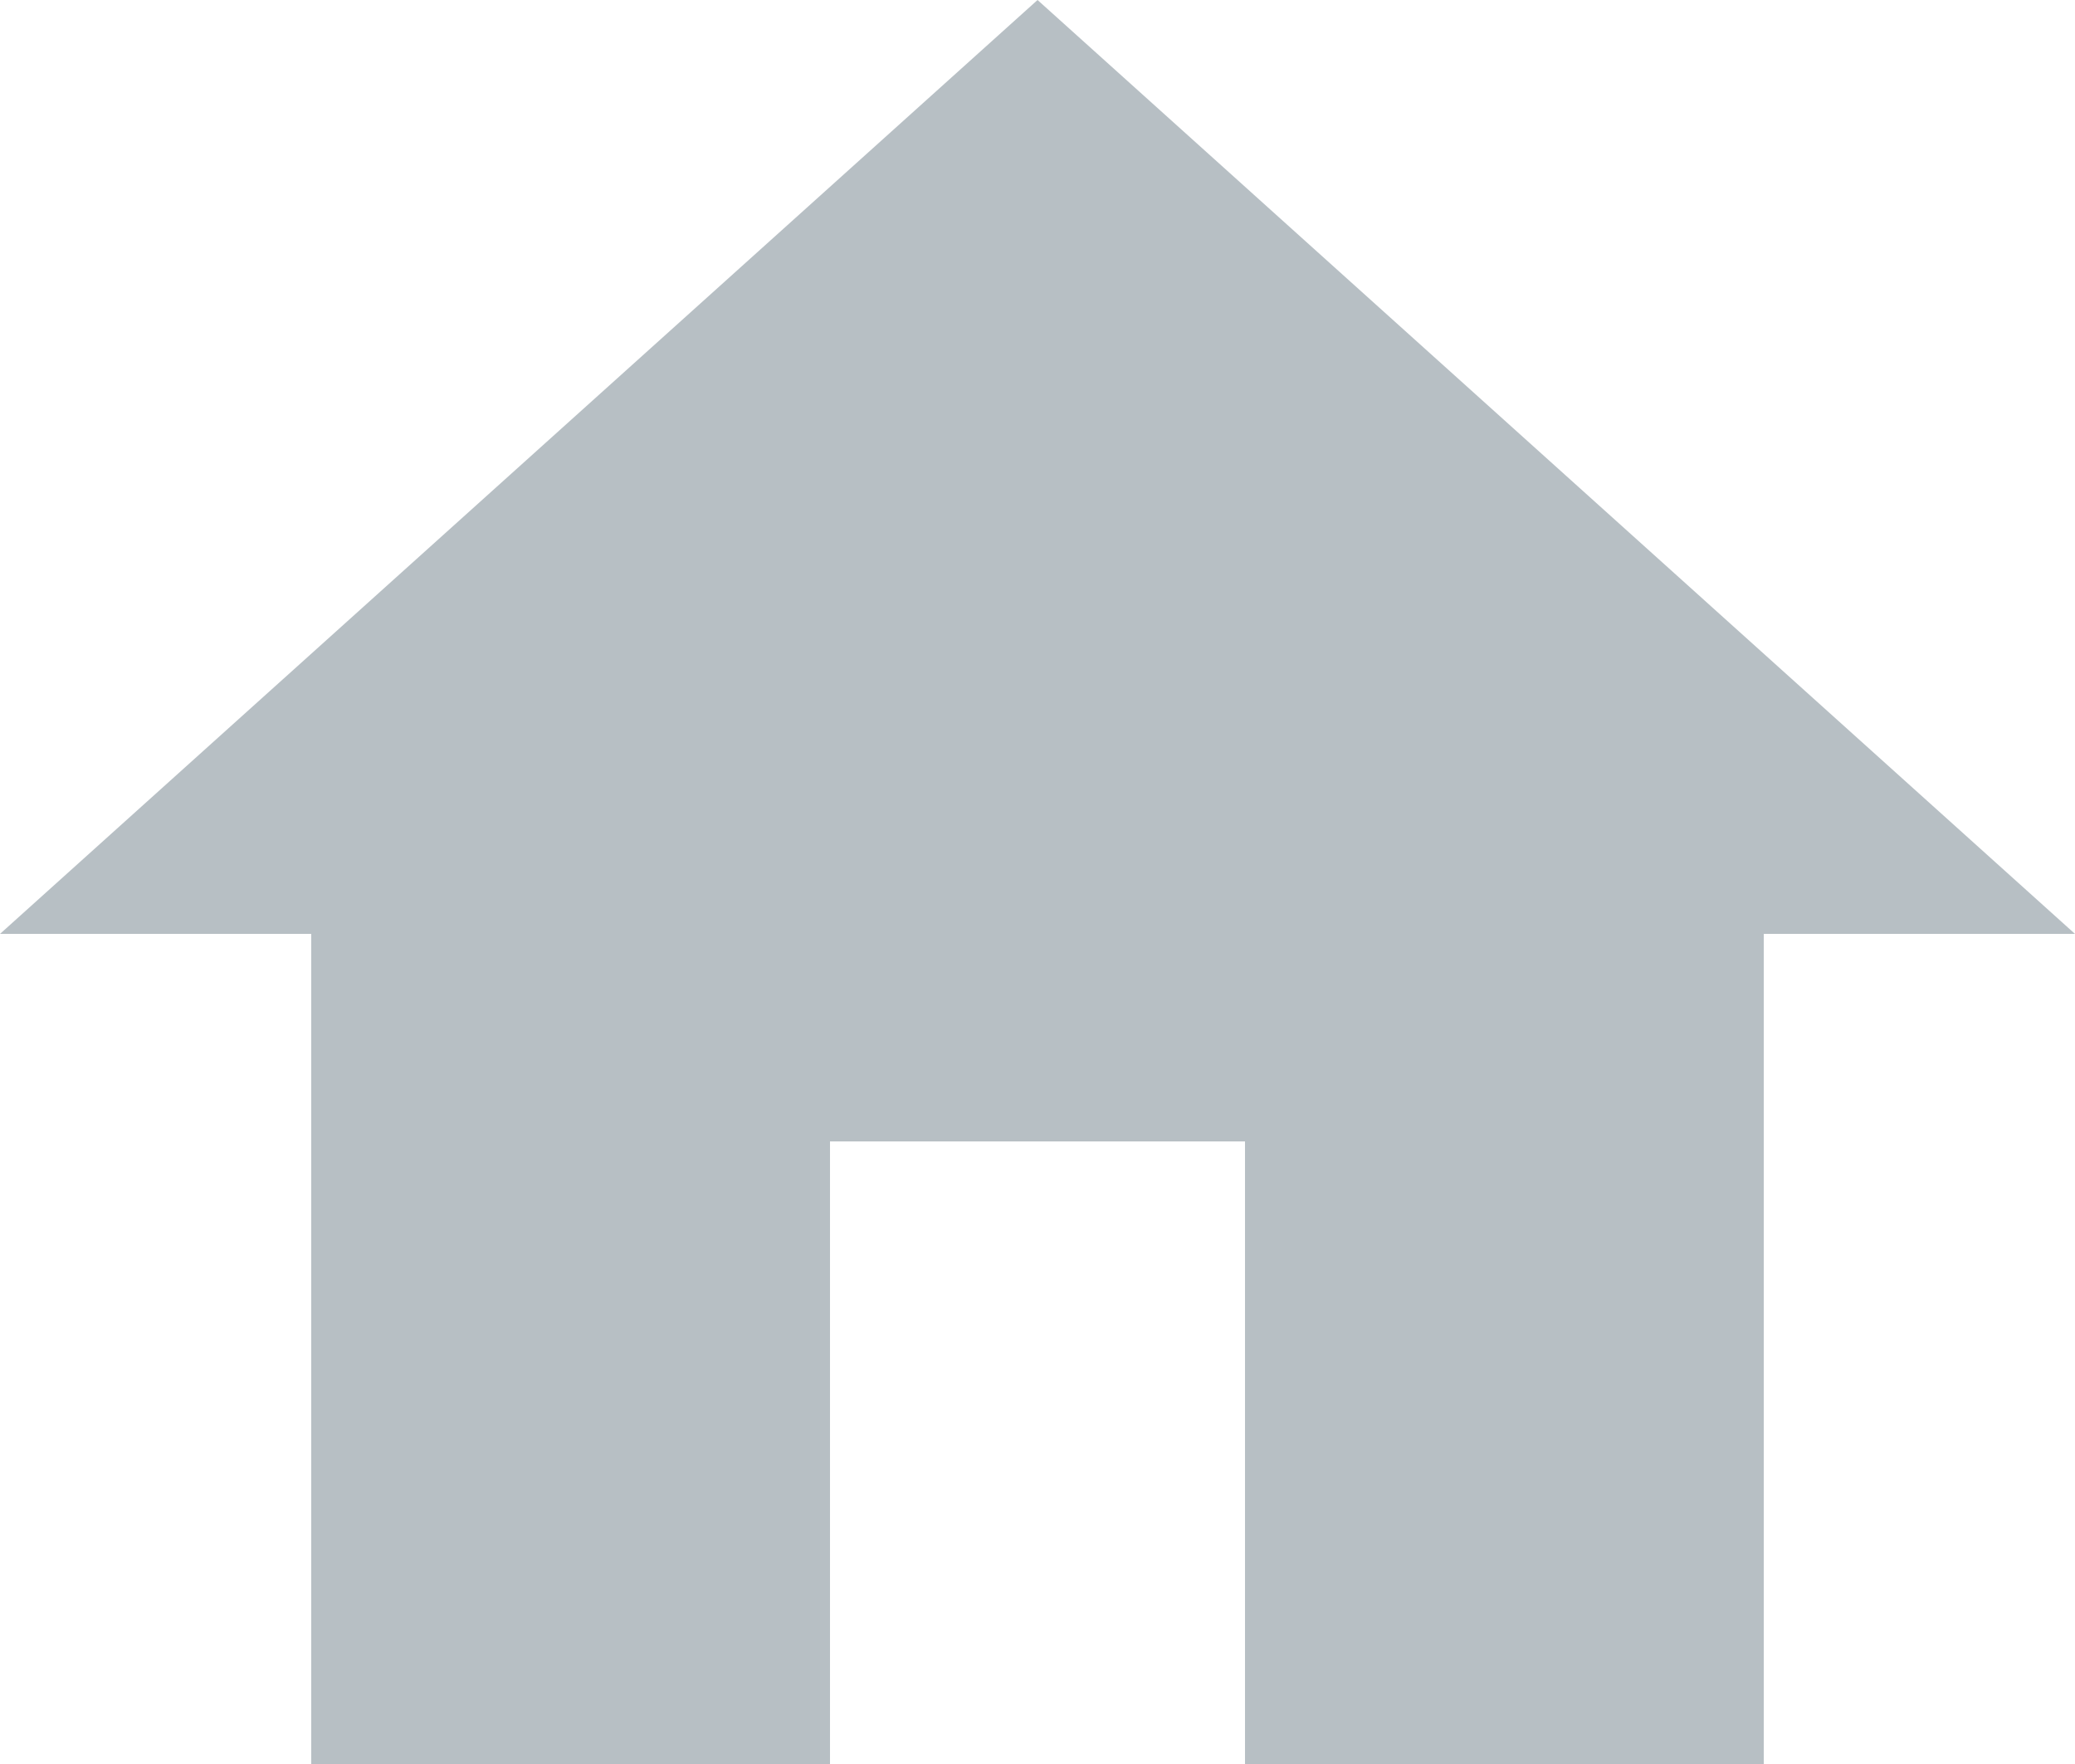
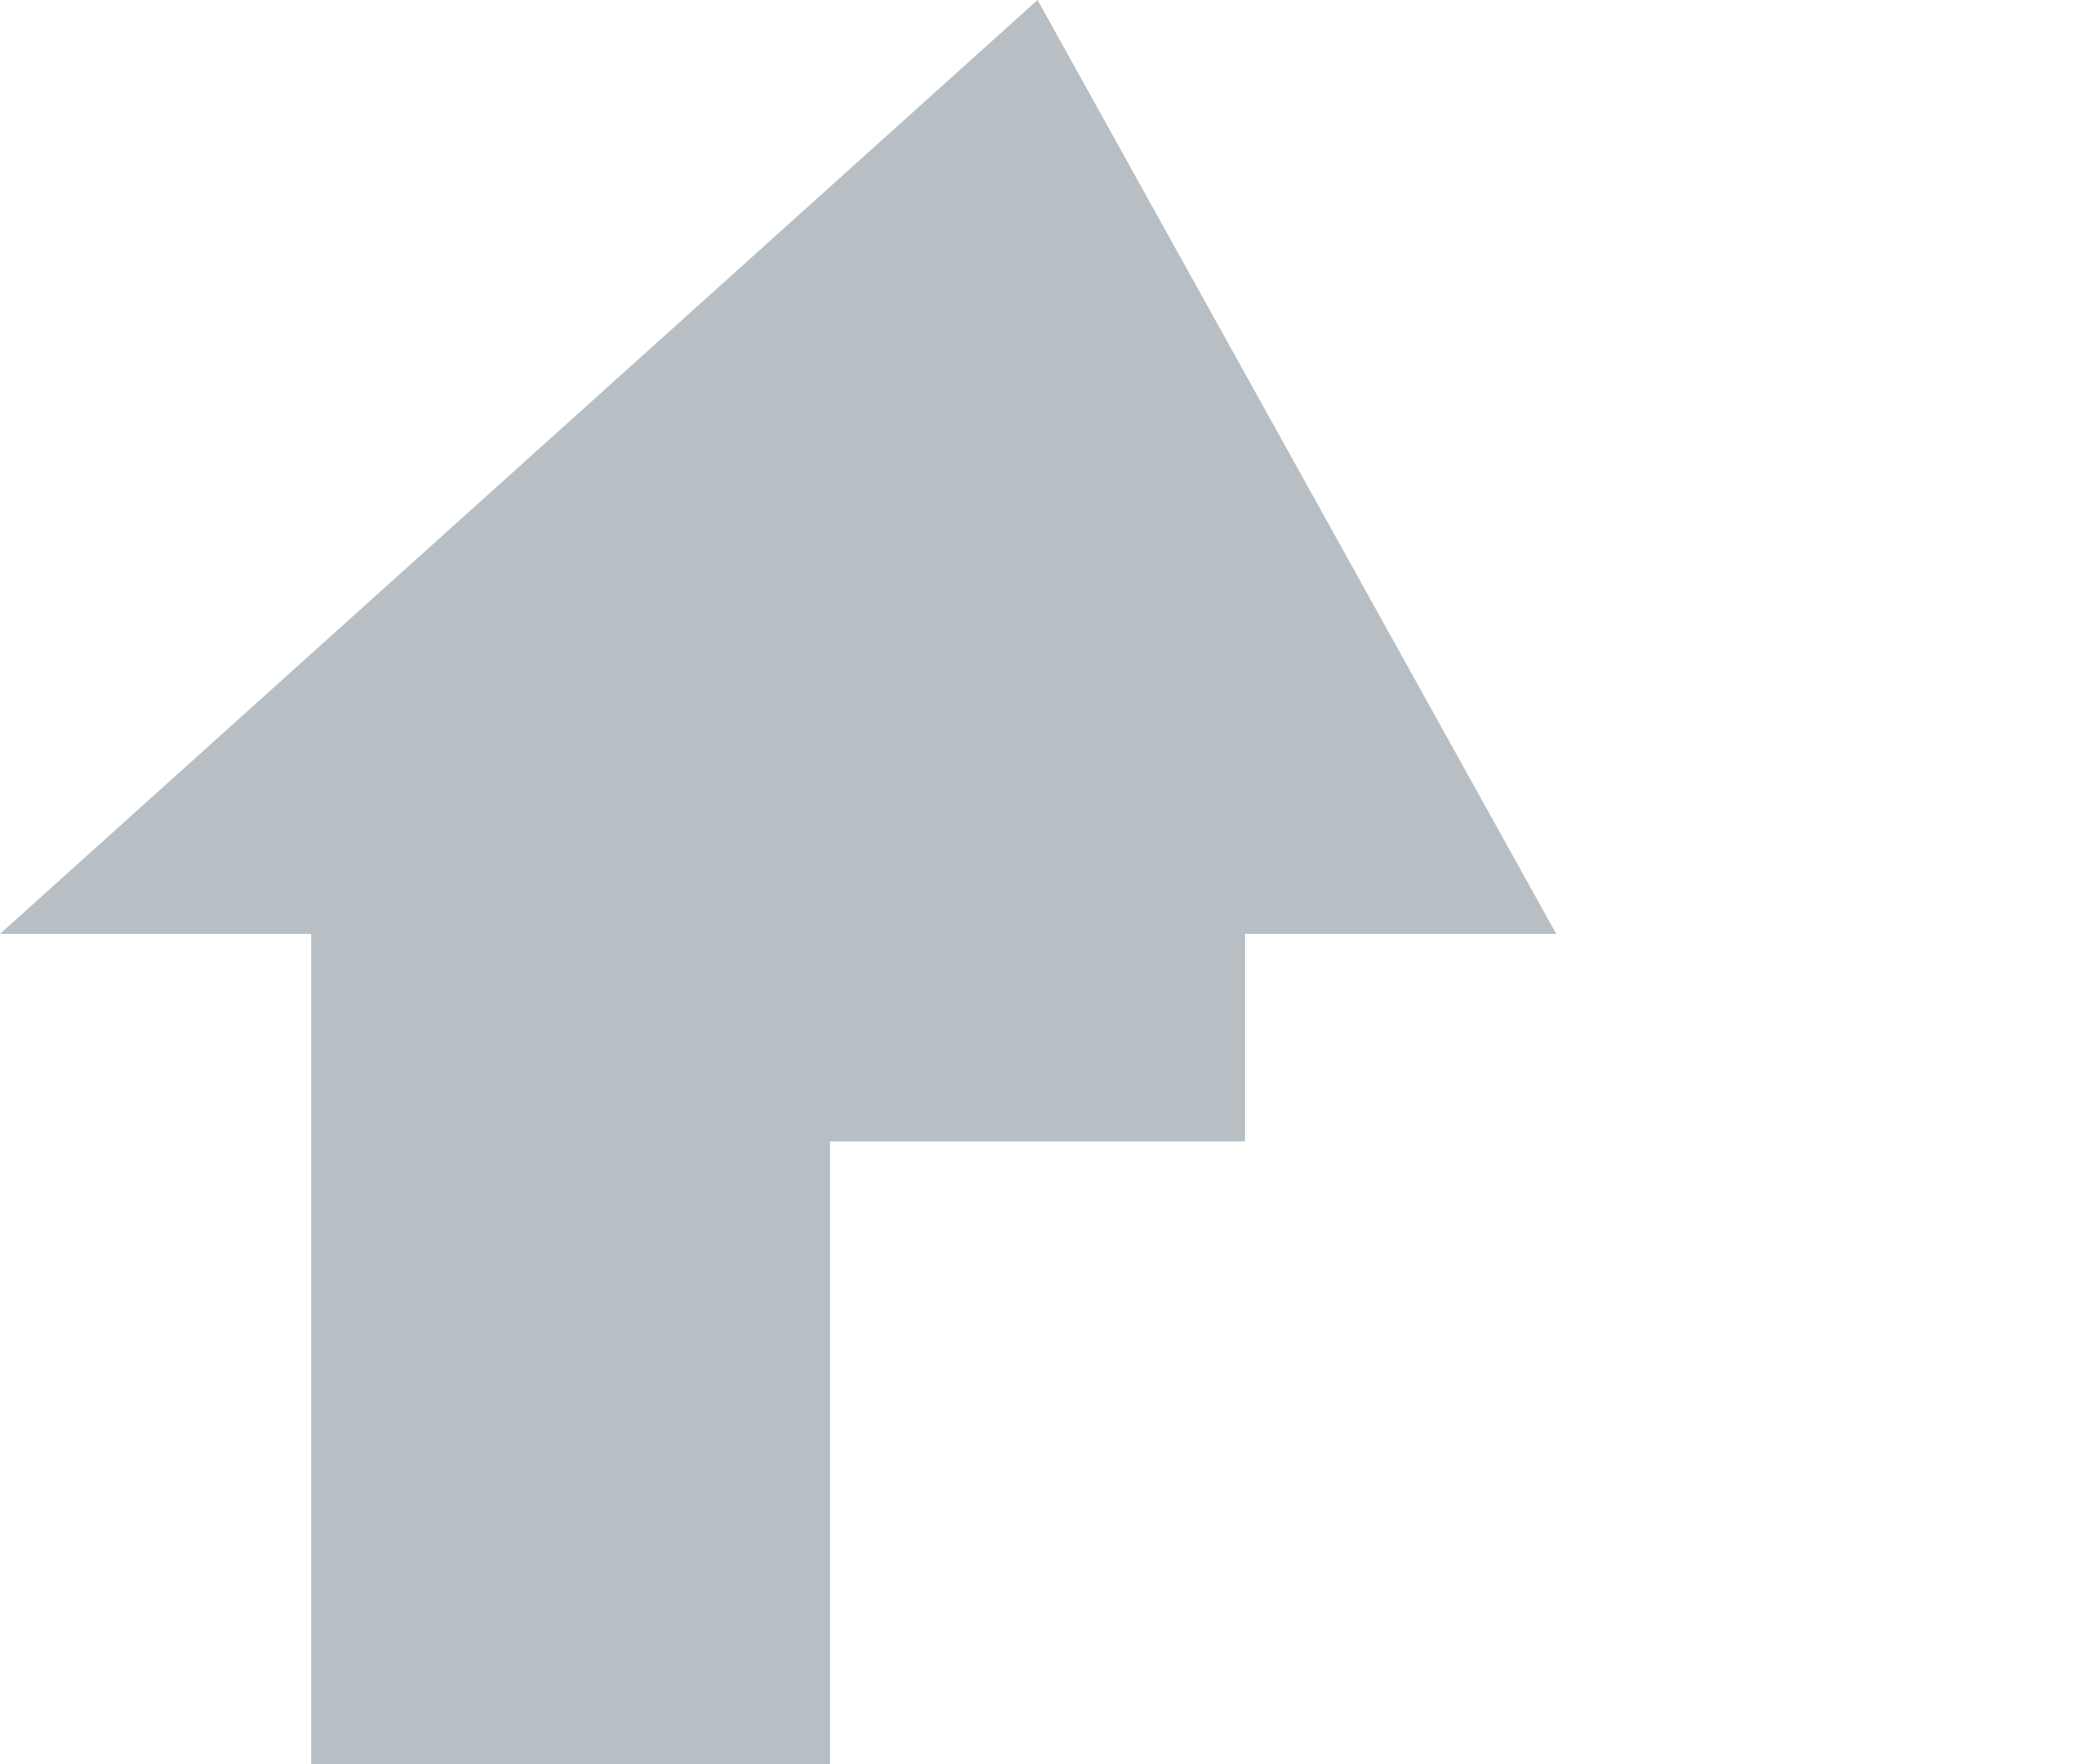
<svg xmlns="http://www.w3.org/2000/svg" width="22.775" height="19.359" viewBox="0 0 22.775 19.359">
-   <path fill="#b7bfc4" d="M11.11,22.359V15.526h4.555v6.833h5.694v-9.11h3.416L13.388,3,2,13.249H5.416v9.11Z" transform="translate(-2 -3)" />
+   <path fill="#b7bfc4" d="M11.11,22.359V15.526h4.555v6.833v-9.11h3.416L13.388,3,2,13.249H5.416v9.11Z" transform="translate(-2 -3)" />
</svg>